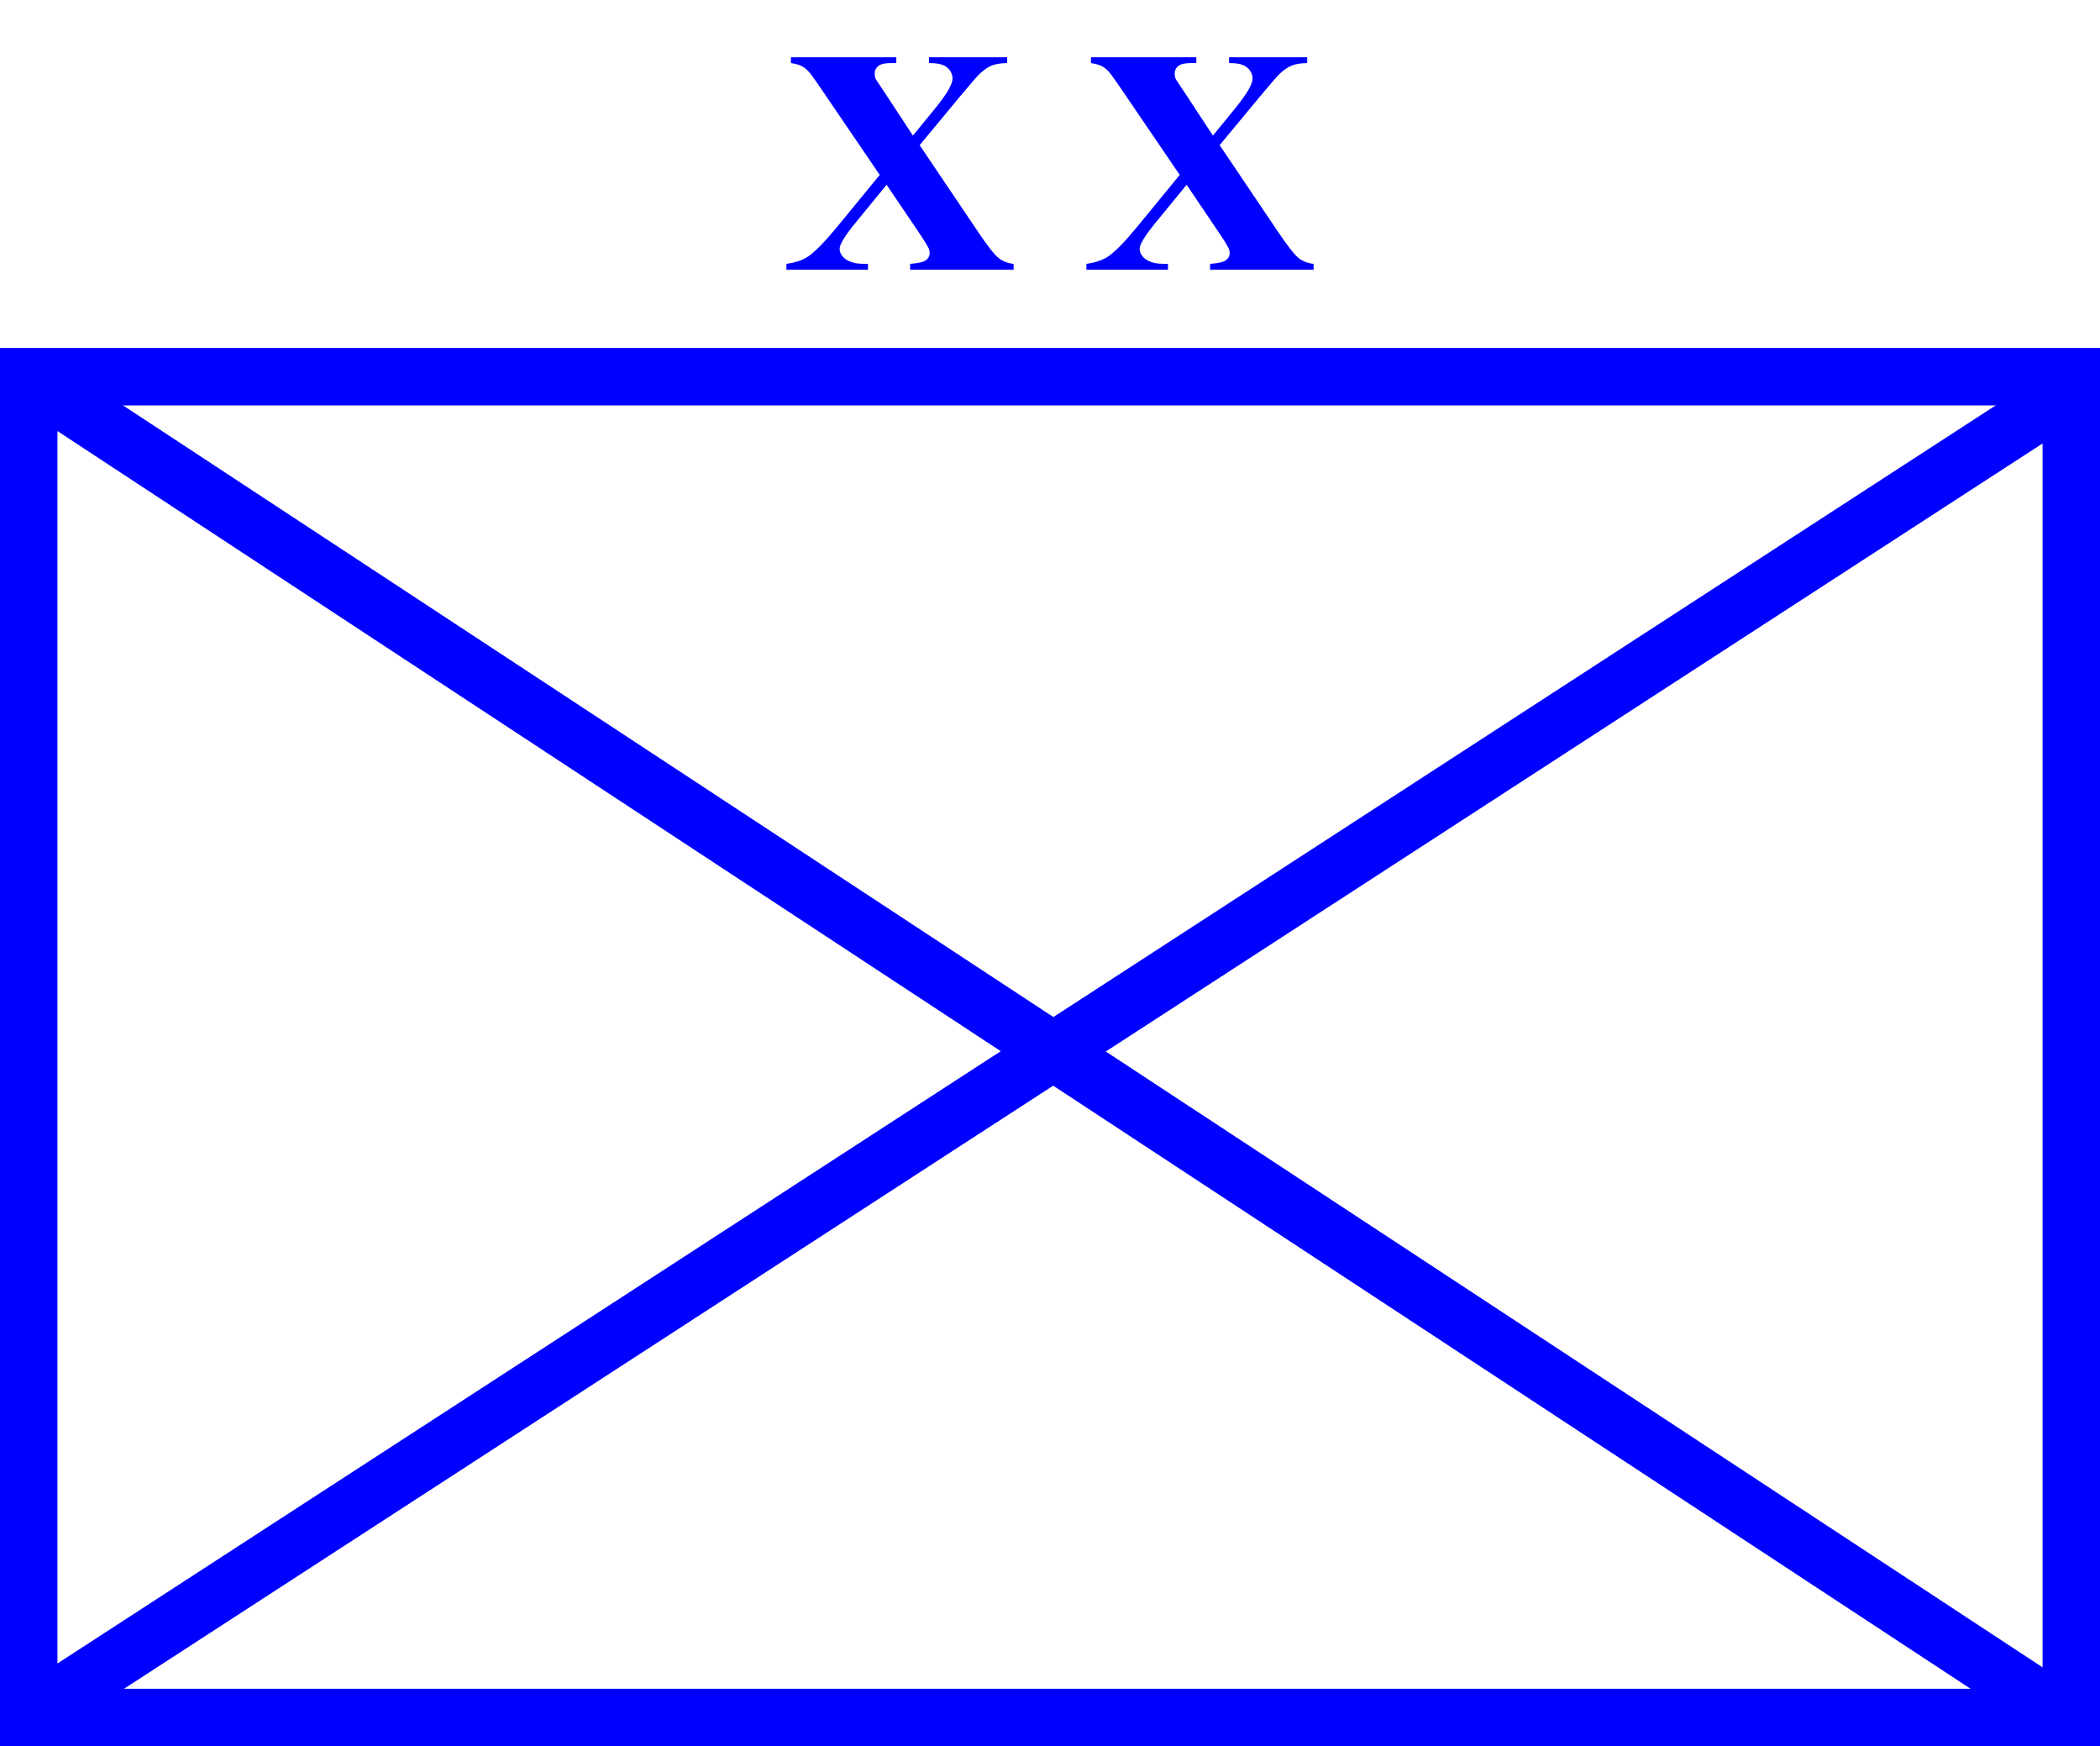
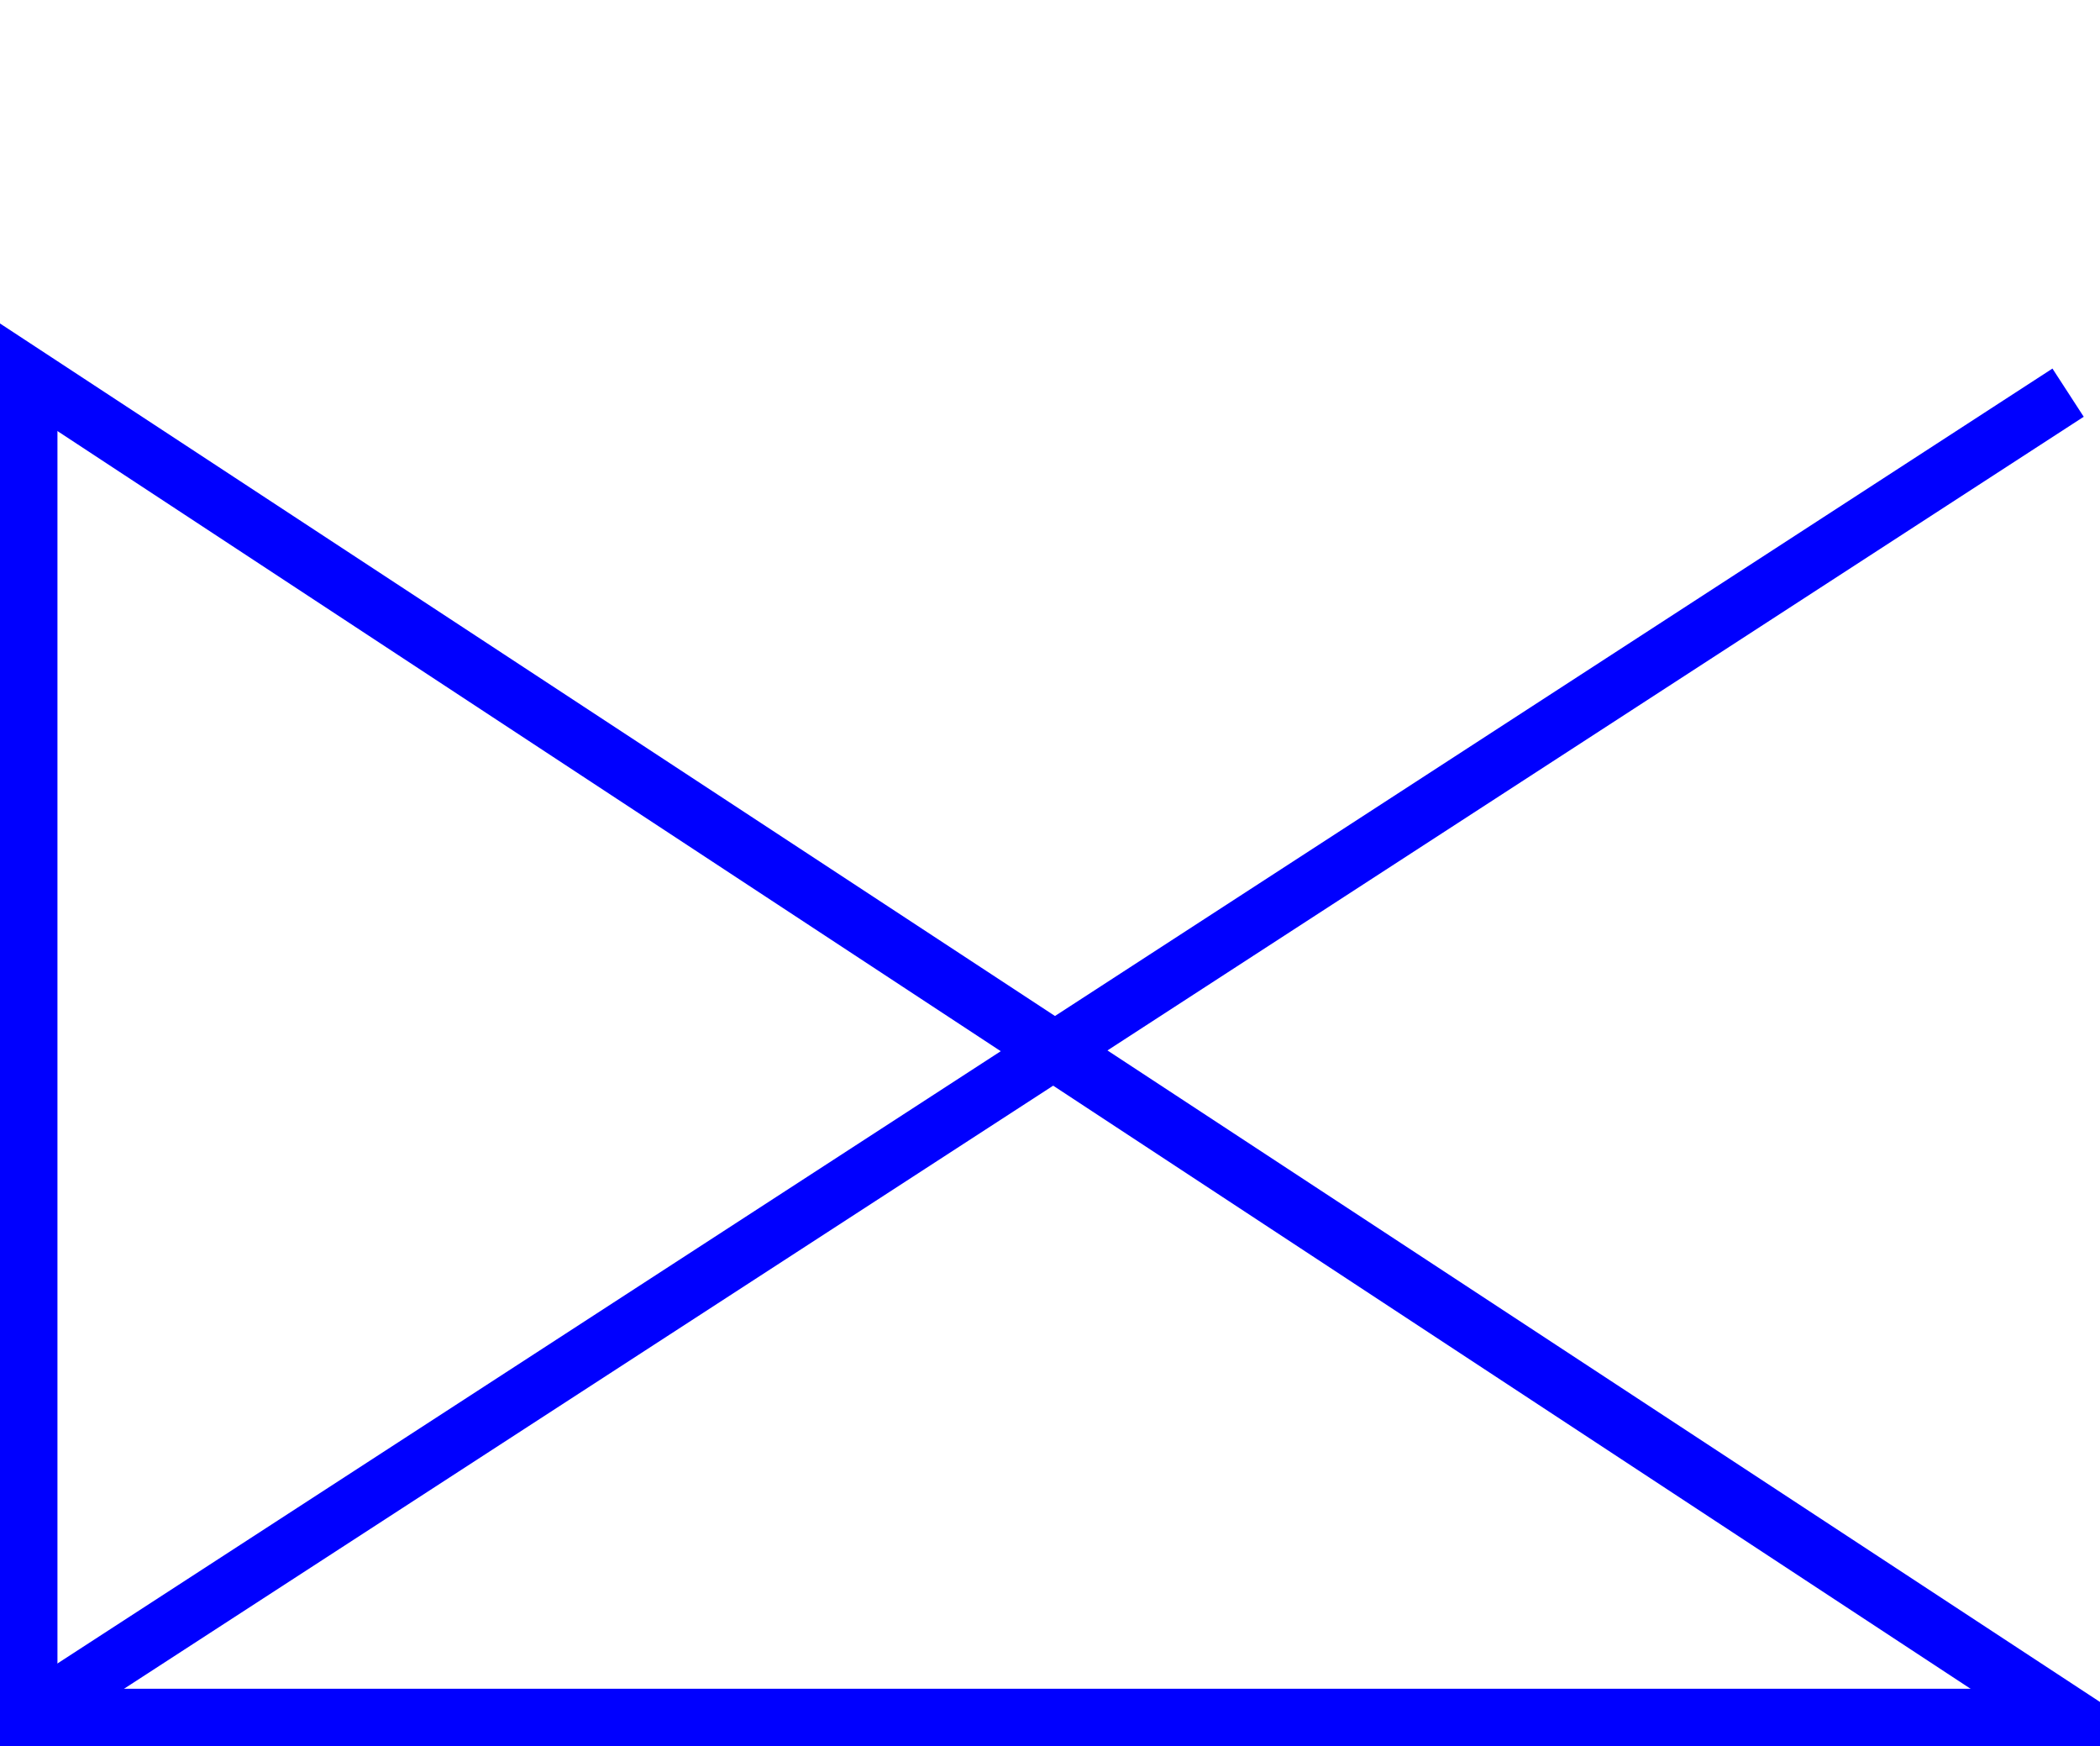
<svg xmlns="http://www.w3.org/2000/svg" xmlns:xlink="http://www.w3.org/1999/xlink" version="1.0" width="329" height="273.5" id="svg2160">
  <defs id="defs2162" />
  <g transform="translate(-100,-400.862)" id="g4112" style="stroke:#0000ff;stroke-opacity:1">
-     <path d="M 104.5,669.862 L 424.5,669.862 L 424.5,459.862 L 104.5,459.862 L 104.5,669.862 z" id="path2168" style="fill:none;fill-rule:evenodd;stroke:#0000ff;stroke-width:9;stroke-linecap:butt;stroke-linejoin:miter;stroke-miterlimit:4;stroke-dasharray:none;stroke-opacity:1" />
+     <path d="M 104.5,669.862 L 424.5,669.862 L 104.5,459.862 L 104.5,669.862 z" id="path2168" style="fill:none;fill-rule:evenodd;stroke:#0000ff;stroke-width:9;stroke-linecap:butt;stroke-linejoin:miter;stroke-miterlimit:4;stroke-dasharray:none;stroke-opacity:1" />
    <path d="M 105,669.362 L 424,462.362 M 105,460.362 L 423,669.362" id="path3141" style="fill:none;fill-rule:evenodd;stroke:#0000ff;stroke-width:9;stroke-linecap:butt;stroke-linejoin:miter;stroke-miterlimit:4;stroke-dasharray:none;stroke-opacity:1" />
  </g>
  <g transform="translate(61.086,0)" id="g2407">
-     <path d="M 82.993,22.733 L 92.168,36.349 C 93.689,38.606 94.773,39.976 95.419,40.458 C 96.065,40.941 96.829,41.231 97.713,41.329 L 97.713,42.237 L 81.496,42.237 L 81.496,41.329 C 82.788,41.231 83.622,41.035 83.999,40.74 C 84.375,40.446 84.563,40.086 84.563,39.661 C 84.563,39.366 84.506,39.105 84.391,38.876 C 84.162,38.385 83.59,37.469 82.674,36.128 L 77.816,28.94 L 72.738,35.147 C 71.217,37.028 70.457,38.303 70.457,38.974 C 70.457,39.448 70.653,39.89 71.045,40.299 C 71.438,40.707 72.018,41.002 72.787,41.182 C 73.131,41.28 73.834,41.329 74.897,41.329 L 74.897,42.237 L 62.115,42.237 L 62.115,41.329 C 63.571,41.116 64.716,40.724 65.55,40.151 C 66.646,39.399 68.175,37.829 70.138,35.441 L 76.737,27.394 L 68.273,14.956 C 66.883,12.912 66.09,11.775 65.893,11.546 C 65.452,11.006 65.018,10.622 64.593,10.393 C 64.168,10.164 63.579,9.992 62.827,9.878 L 62.827,8.97 L 79.337,8.97 L 79.337,9.878 L 78.503,9.878 C 77.555,9.878 76.892,10.029 76.516,10.332 C 76.14,10.634 75.952,11.015 75.952,11.472 C 75.952,11.832 76.009,12.143 76.124,12.405 L 77.816,14.956 L 81.938,21.237 L 85.446,16.943 C 87.245,14.735 88.145,13.19 88.145,12.307 C 88.145,11.865 88.018,11.456 87.764,11.08 C 87.511,10.704 87.147,10.409 86.673,10.197 C 86.198,9.984 85.462,9.878 84.465,9.878 L 84.465,8.97 L 96.707,8.97 L 96.707,9.878 C 95.742,9.894 94.965,10.013 94.376,10.234 C 93.787,10.454 93.158,10.867 92.487,11.472 C 92.062,11.865 90.999,13.083 89.298,15.128 L 82.993,22.733 z" id="text2401" style="fill:#0000ff;fill-opacity:1" />
    <use transform="translate(47,0)" id="use2399" x="0" y="0" width="329" height="273.5" xlink:href="#text2401" />
  </g>
</svg>